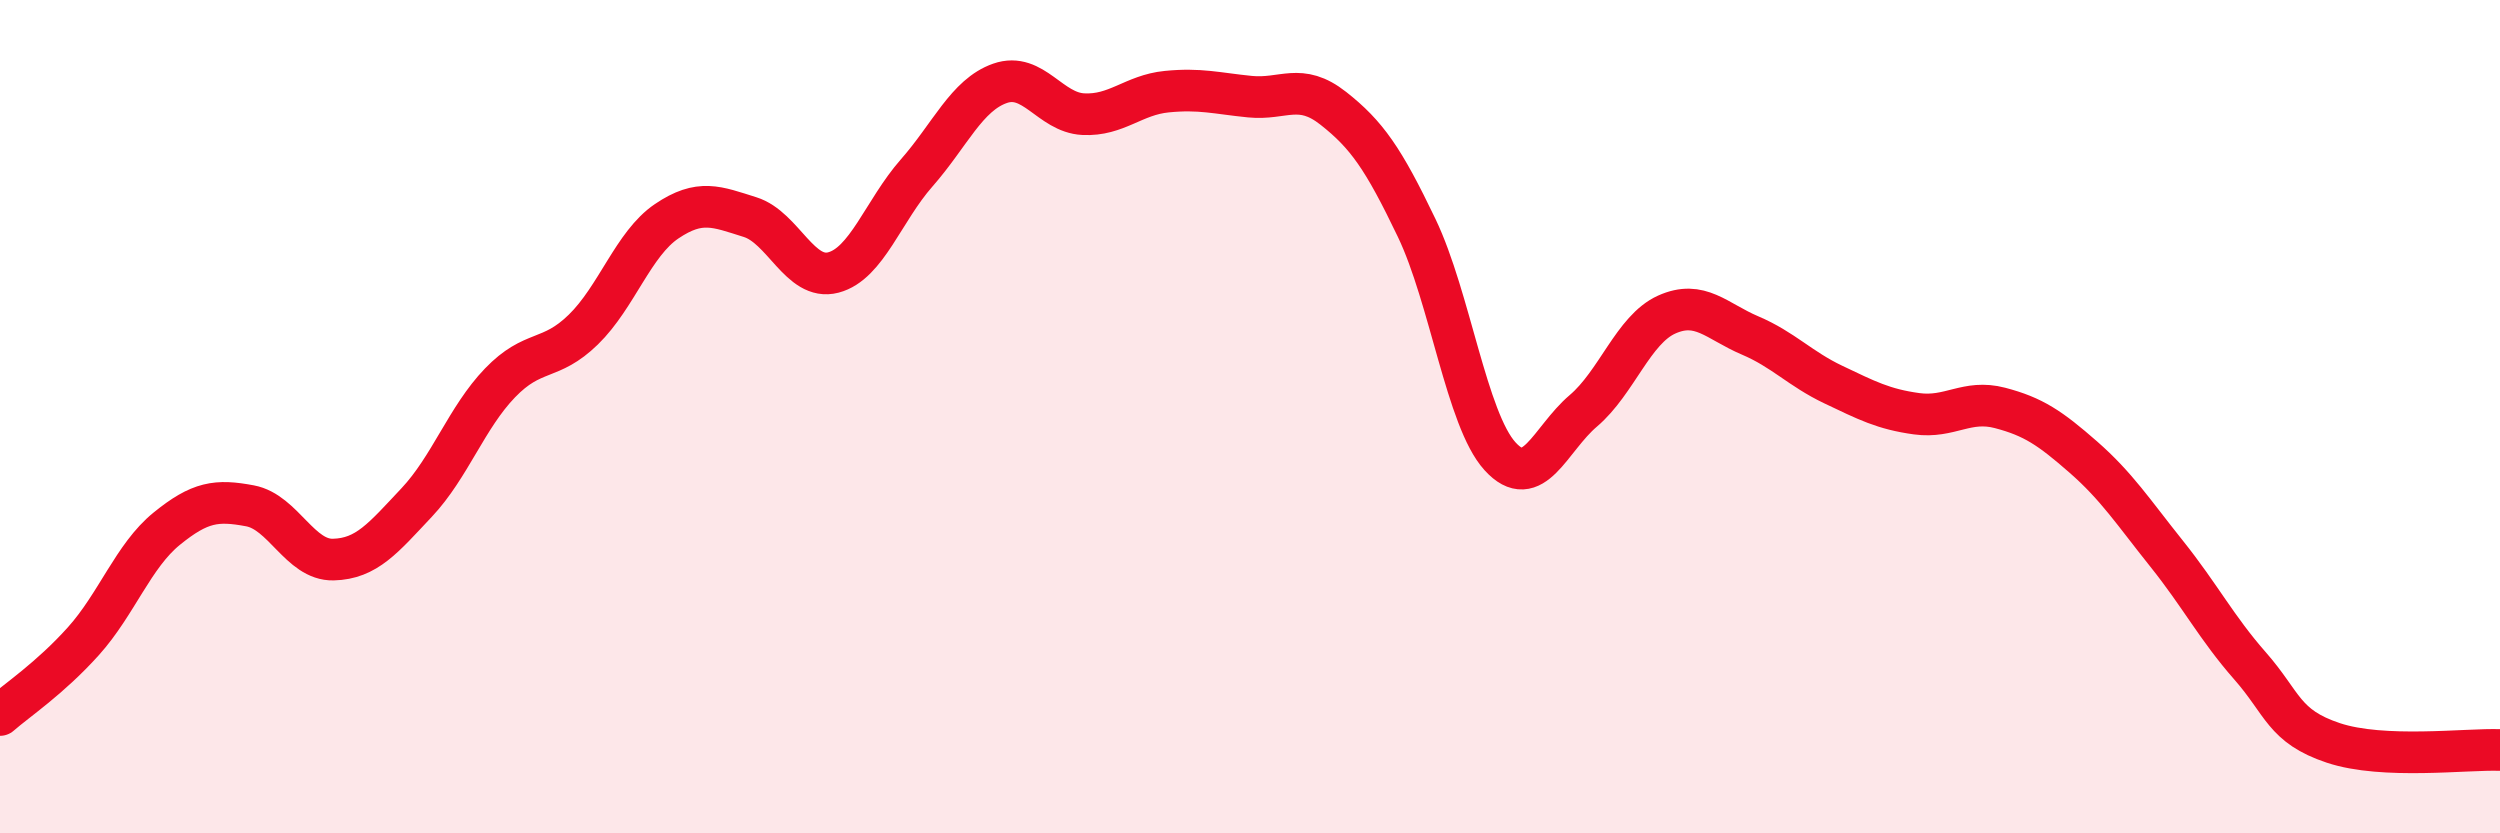
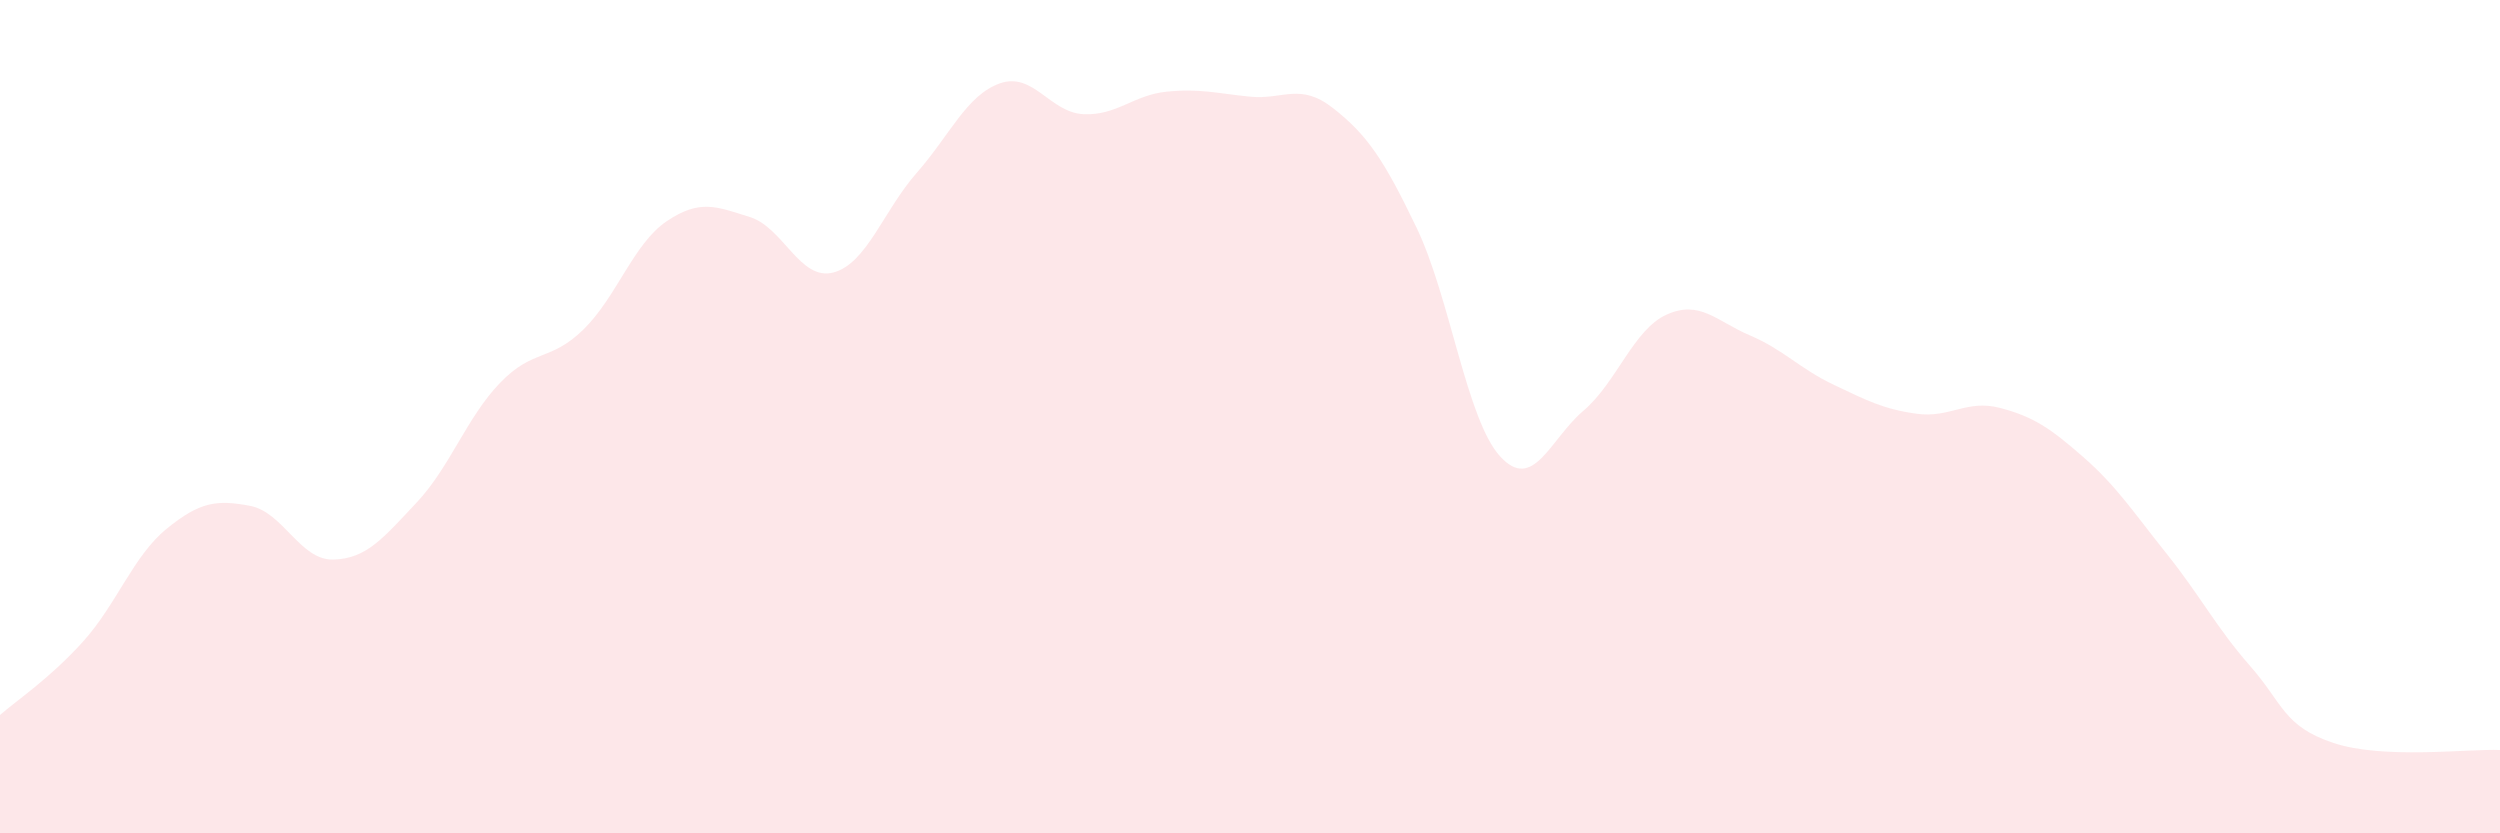
<svg xmlns="http://www.w3.org/2000/svg" width="60" height="20" viewBox="0 0 60 20">
  <path d="M 0,17.16 C 0.4,16.81 1.2,16.28 2,15.39 C 2.8,14.5 3.2,13.34 4,12.69 C 4.8,12.04 5.2,11.99 6,12.14 C 6.8,12.29 7.2,13.45 8,13.43 C 8.8,13.41 9.2,12.91 10,12.06 C 10.8,11.21 11.2,10.02 12,9.19 C 12.8,8.36 13.2,8.69 14,7.91 C 14.8,7.13 15.2,5.85 16,5.31 C 16.8,4.77 17.2,4.96 18,5.21 C 18.8,5.46 19.2,6.75 20,6.54 C 20.8,6.33 21.2,5.06 22,4.15 C 22.8,3.24 23.2,2.28 24,2 C 24.8,1.72 25.2,2.7 26,2.74 C 26.8,2.78 27.2,2.28 28,2.2 C 28.8,2.12 29.2,2.24 30,2.32 C 30.8,2.4 31.2,1.97 32,2.6 C 32.8,3.23 33.2,3.8 34,5.47 C 34.8,7.14 35.2,10.07 36,10.95 C 36.8,11.83 37.2,10.54 38,9.86 C 38.8,9.18 39.2,7.91 40,7.55 C 40.8,7.19 41.2,7.71 42,8.05 C 42.8,8.39 43.2,8.85 44,9.23 C 44.8,9.61 45.2,9.82 46,9.93 C 46.8,10.04 47.2,9.58 48,9.79 C 48.8,10 49.2,10.27 50,10.97 C 50.8,11.67 51.2,12.29 52,13.29 C 52.8,14.29 53.2,15.07 54,15.98 C 54.8,16.89 54.8,17.43 56,17.83 C 57.2,18.23 59.2,17.97 60,18L60 20L0 20Z" fill="#EB0A25" opacity="0.1" stroke-linecap="round" stroke-linejoin="round" />
-   <path d="M 0,17.16 C 0.4,16.81 1.2,16.28 2,15.39 C 2.8,14.5 3.2,13.34 4,12.69 C 4.8,12.04 5.2,11.99 6,12.14 C 6.8,12.29 7.2,13.45 8,13.43 C 8.8,13.41 9.2,12.91 10,12.06 C 10.8,11.21 11.2,10.02 12,9.19 C 12.8,8.36 13.2,8.69 14,7.91 C 14.8,7.13 15.2,5.85 16,5.31 C 16.8,4.77 17.2,4.96 18,5.21 C 18.8,5.46 19.2,6.75 20,6.54 C 20.8,6.33 21.2,5.06 22,4.15 C 22.8,3.24 23.2,2.28 24,2 C 24.8,1.72 25.2,2.7 26,2.74 C 26.8,2.78 27.2,2.28 28,2.2 C 28.8,2.12 29.2,2.24 30,2.32 C 30.8,2.4 31.2,1.97 32,2.6 C 32.8,3.23 33.2,3.8 34,5.47 C 34.8,7.14 35.2,10.07 36,10.95 C 36.8,11.83 37.2,10.54 38,9.86 C 38.8,9.18 39.2,7.91 40,7.55 C 40.8,7.19 41.2,7.71 42,8.05 C 42.8,8.39 43.2,8.85 44,9.23 C 44.8,9.61 45.2,9.82 46,9.93 C 46.8,10.04 47.2,9.58 48,9.79 C 48.8,10 49.2,10.27 50,10.97 C 50.8,11.67 51.2,12.29 52,13.29 C 52.8,14.29 53.2,15.07 54,15.98 C 54.8,16.89 54.8,17.43 56,17.83 C 57.2,18.23 59.2,17.97 60,18" stroke="#EB0A25" stroke-width="1" fill="none" stroke-linecap="round" stroke-linejoin="round" />
</svg>